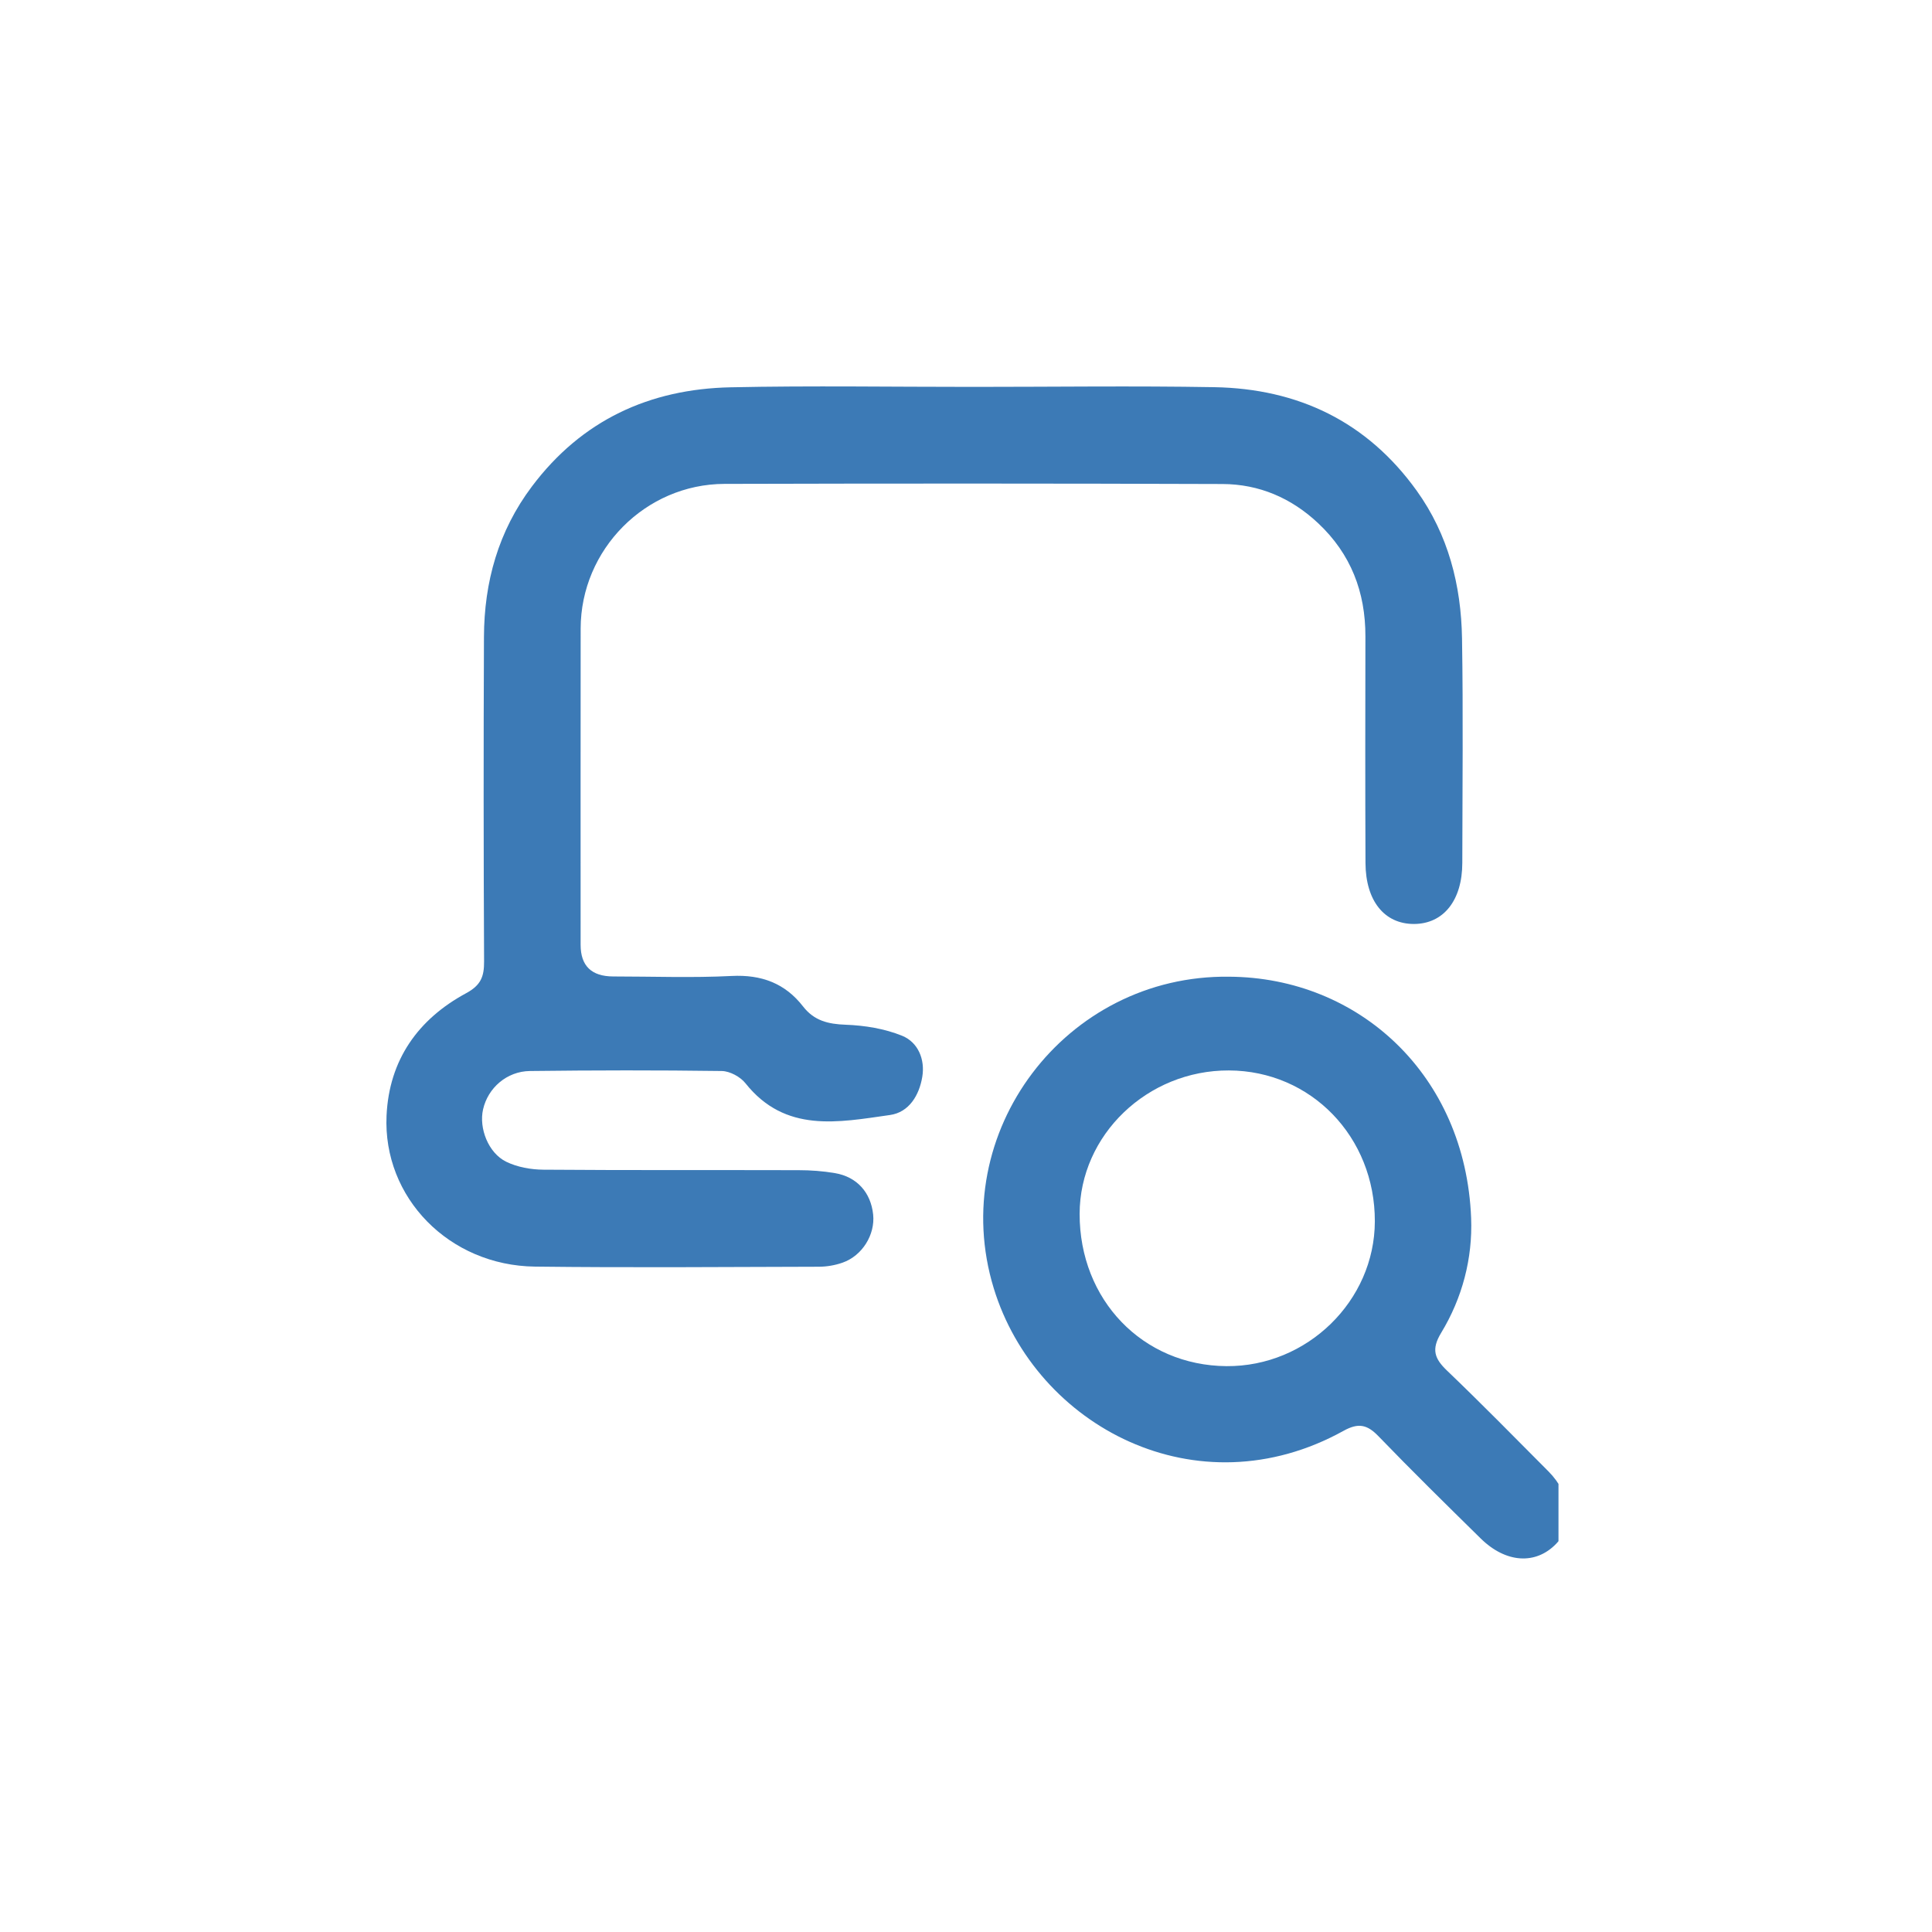
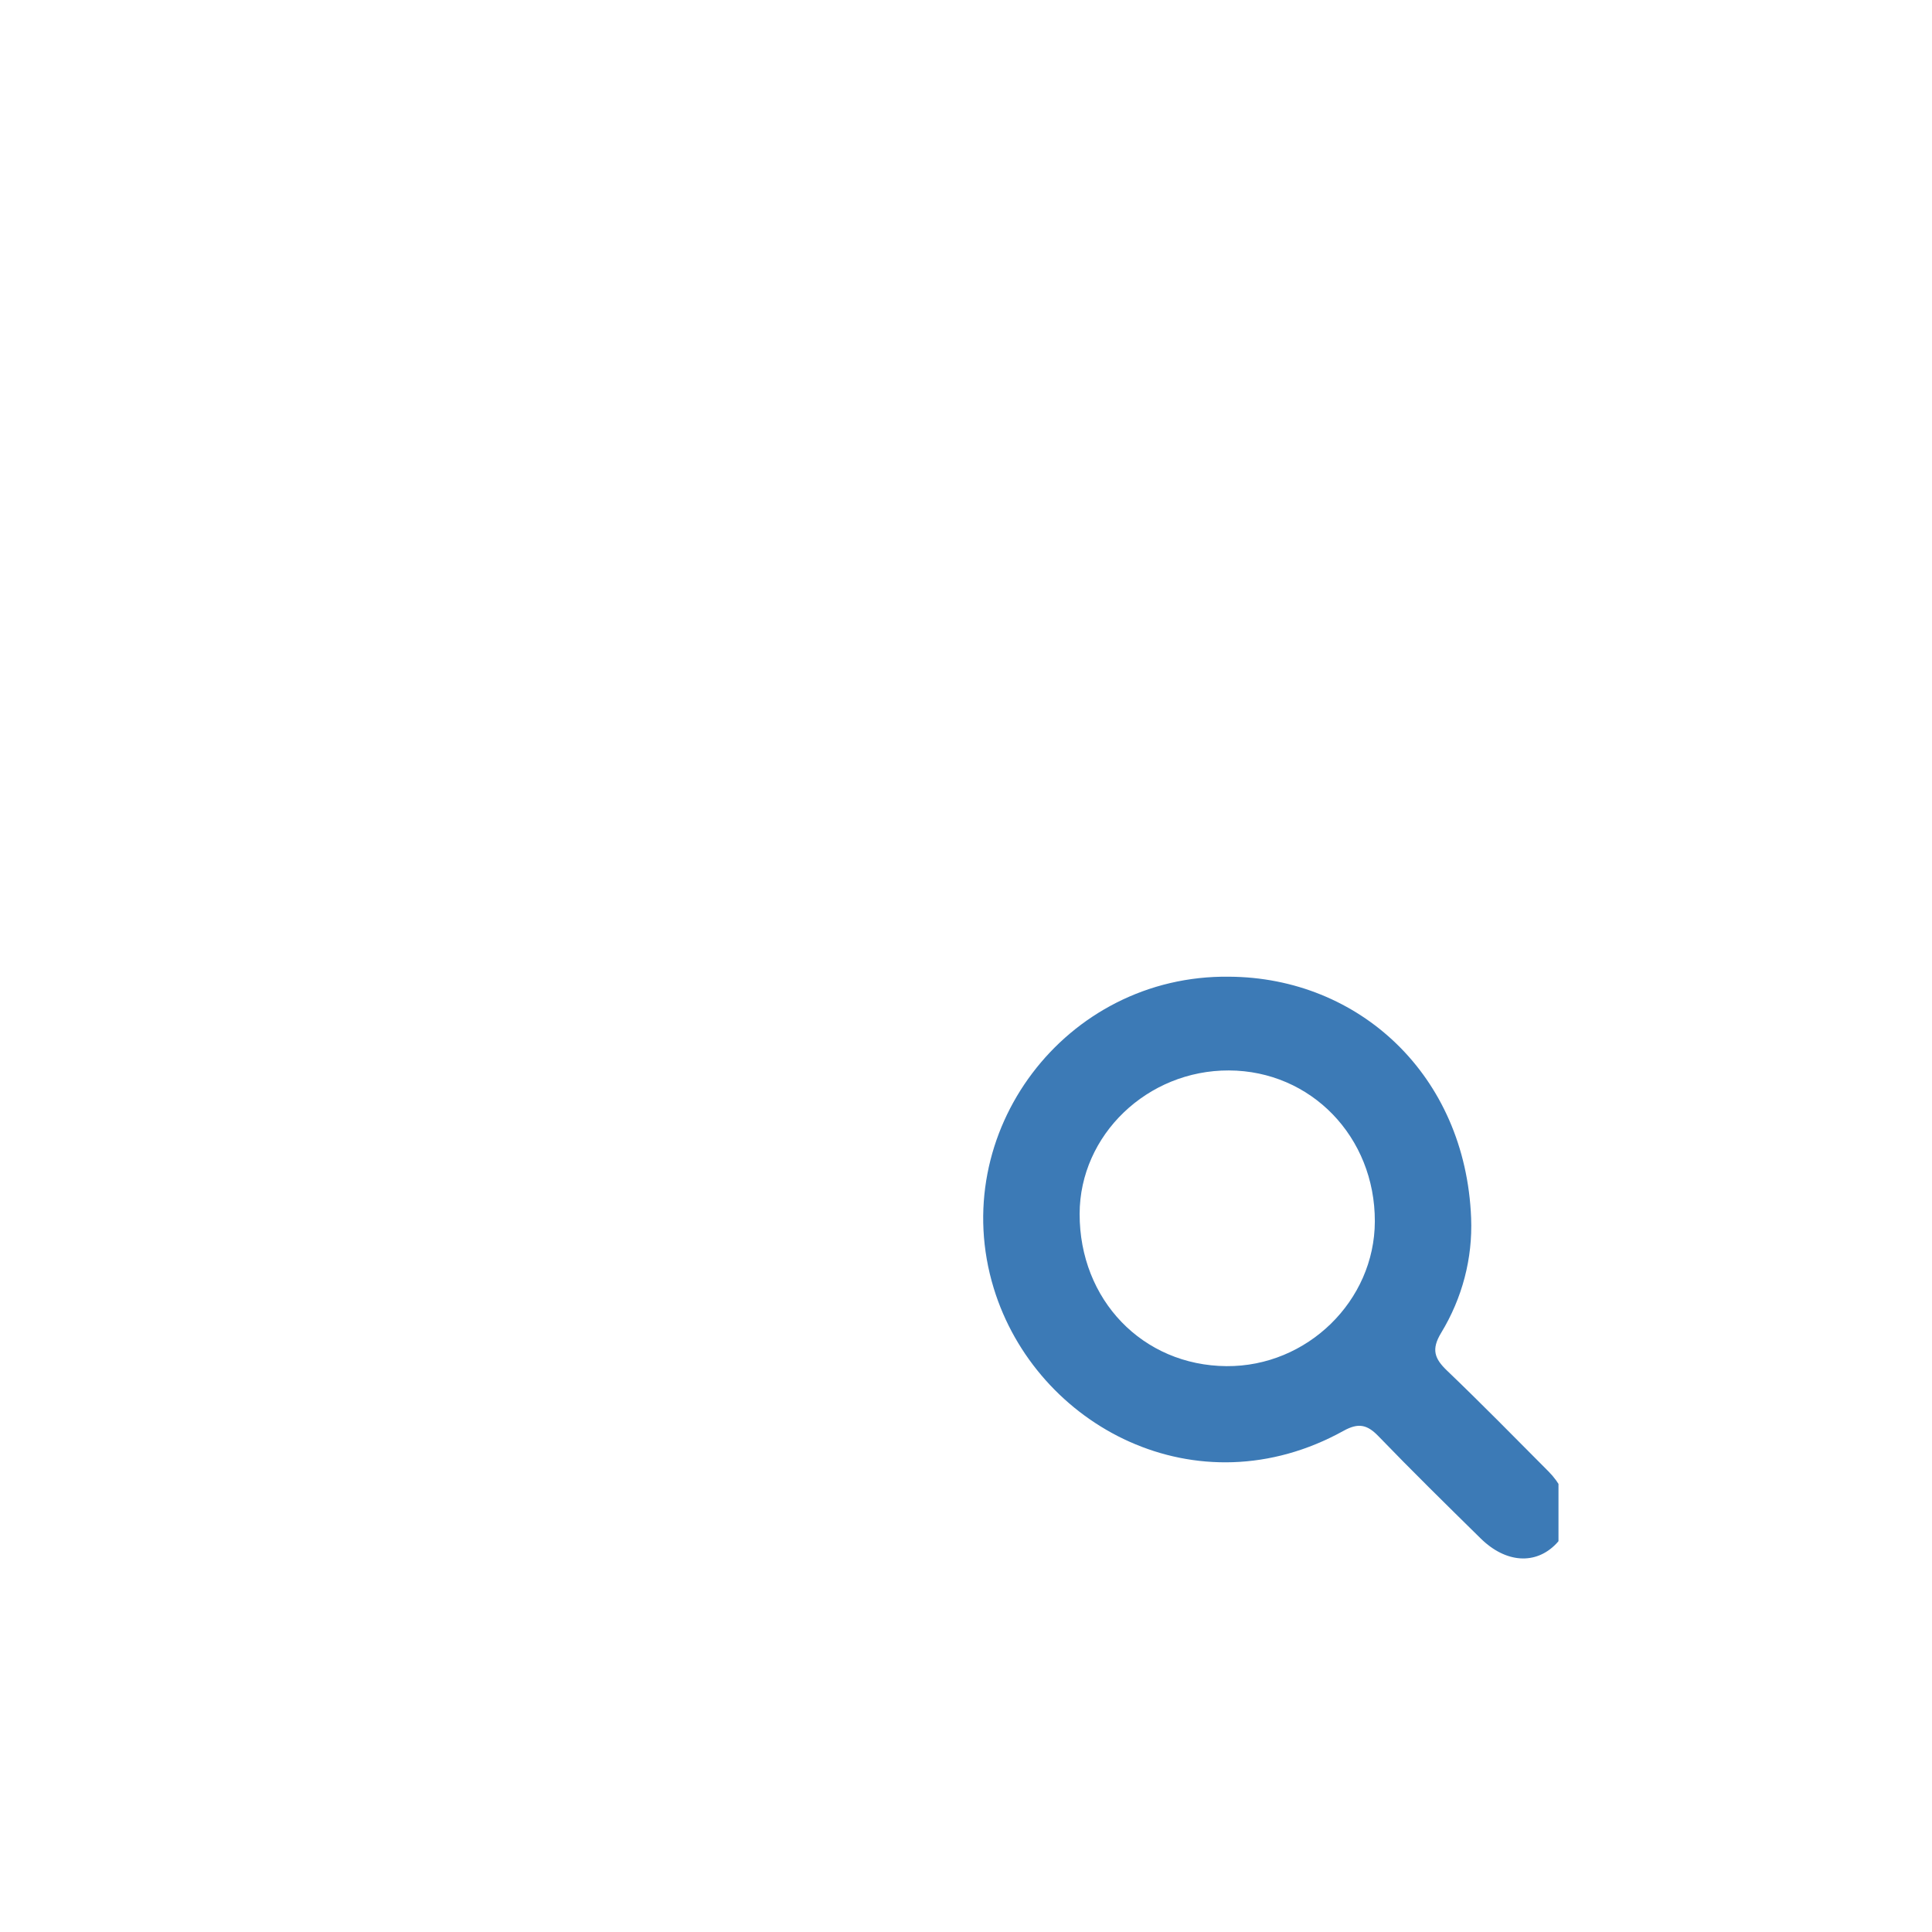
<svg xmlns="http://www.w3.org/2000/svg" width="150" height="150" viewBox="0 0 150 150" fill="none">
  <g clip-path="url(#clip0_44_522)">
-     <path d="M75.576 30.038C81.807 30.038 88.041 29.952 94.273 30.06C100.783 30.174 106.139 32.734 109.992 38.098C112.443 41.514 113.444 45.436 113.511 49.568C113.606 55.376 113.54 61.187 113.533 66.997C113.53 69.906 112.07 71.734 109.773 71.737C107.486 71.737 106.029 69.947 106.016 66.994C105.991 61.133 106 55.268 106.01 49.406C106.016 45.962 104.879 43.006 102.344 40.624C100.254 38.659 97.754 37.588 94.912 37.579C82.026 37.534 69.139 37.534 56.252 37.569C50.106 37.585 45.092 42.67 45.082 48.798C45.069 56.985 45.082 65.169 45.079 73.356C45.079 74.991 45.925 75.81 47.616 75.812C50.68 75.812 53.749 75.929 56.803 75.774C59.116 75.657 60.953 76.341 62.35 78.141C63.215 79.253 64.295 79.51 65.657 79.56C67.133 79.614 68.679 79.864 70.038 80.416C71.277 80.919 71.832 82.247 71.606 83.603C71.372 85.026 70.583 86.36 69.098 86.569C65.097 87.136 60.969 87.991 57.88 84.107C57.481 83.603 56.667 83.163 56.036 83.153C51.072 83.084 46.108 83.093 41.144 83.153C39.342 83.175 37.882 84.471 37.505 86.132C37.172 87.589 37.91 89.519 39.307 90.2C40.169 90.618 41.22 90.808 42.19 90.814C48.792 90.865 55.393 90.833 61.995 90.852C62.939 90.852 63.896 90.922 64.827 91.081C66.541 91.372 67.615 92.592 67.792 94.303C67.951 95.859 66.95 97.493 65.416 98.032C64.831 98.238 64.181 98.349 63.56 98.349C56.22 98.368 48.877 98.428 41.537 98.339C34.875 98.26 29.715 92.985 30.012 86.607C30.215 82.291 32.458 79.129 36.187 77.114C37.337 76.493 37.59 75.822 37.584 74.649C37.542 66.253 37.539 57.853 37.574 49.457C37.59 45.186 38.689 41.235 41.3 37.766C45.164 32.623 50.423 30.203 56.721 30.07C63.003 29.936 69.291 30.041 75.576 30.038Z" fill="#3C7AB6" />
    <path d="M95.436 75.831C105.503 75.891 113.781 83.457 114.218 94.566C114.341 97.699 113.534 100.776 111.889 103.485C111.11 104.771 111.373 105.484 112.355 106.422C115.022 108.976 117.611 111.615 120.215 114.232C121.998 116.025 122.242 118.38 120.823 119.856C119.236 121.507 116.914 121.364 114.965 119.45C112.295 116.824 109.618 114.197 107.017 111.501C106.143 110.595 105.459 110.455 104.318 111.086C92.93 117.394 80.429 110.731 77.154 100.019C73.463 87.944 82.716 75.663 95.432 75.831H95.436ZM95.41 83.109C89.078 83.087 83.835 88.121 83.822 94.239C83.809 100.925 88.72 106.02 95.226 106.067C101.483 106.115 106.726 101.001 106.742 94.832C106.761 88.273 101.787 83.131 95.41 83.109Z" fill="#3C7AB6" />
  </g>
  <defs>
    <clipPath id="clip0_44_522">
      <rect width="91" height="91" fill="white" transform="translate(30 30)" />
    </clipPath>
  </defs>
</svg>